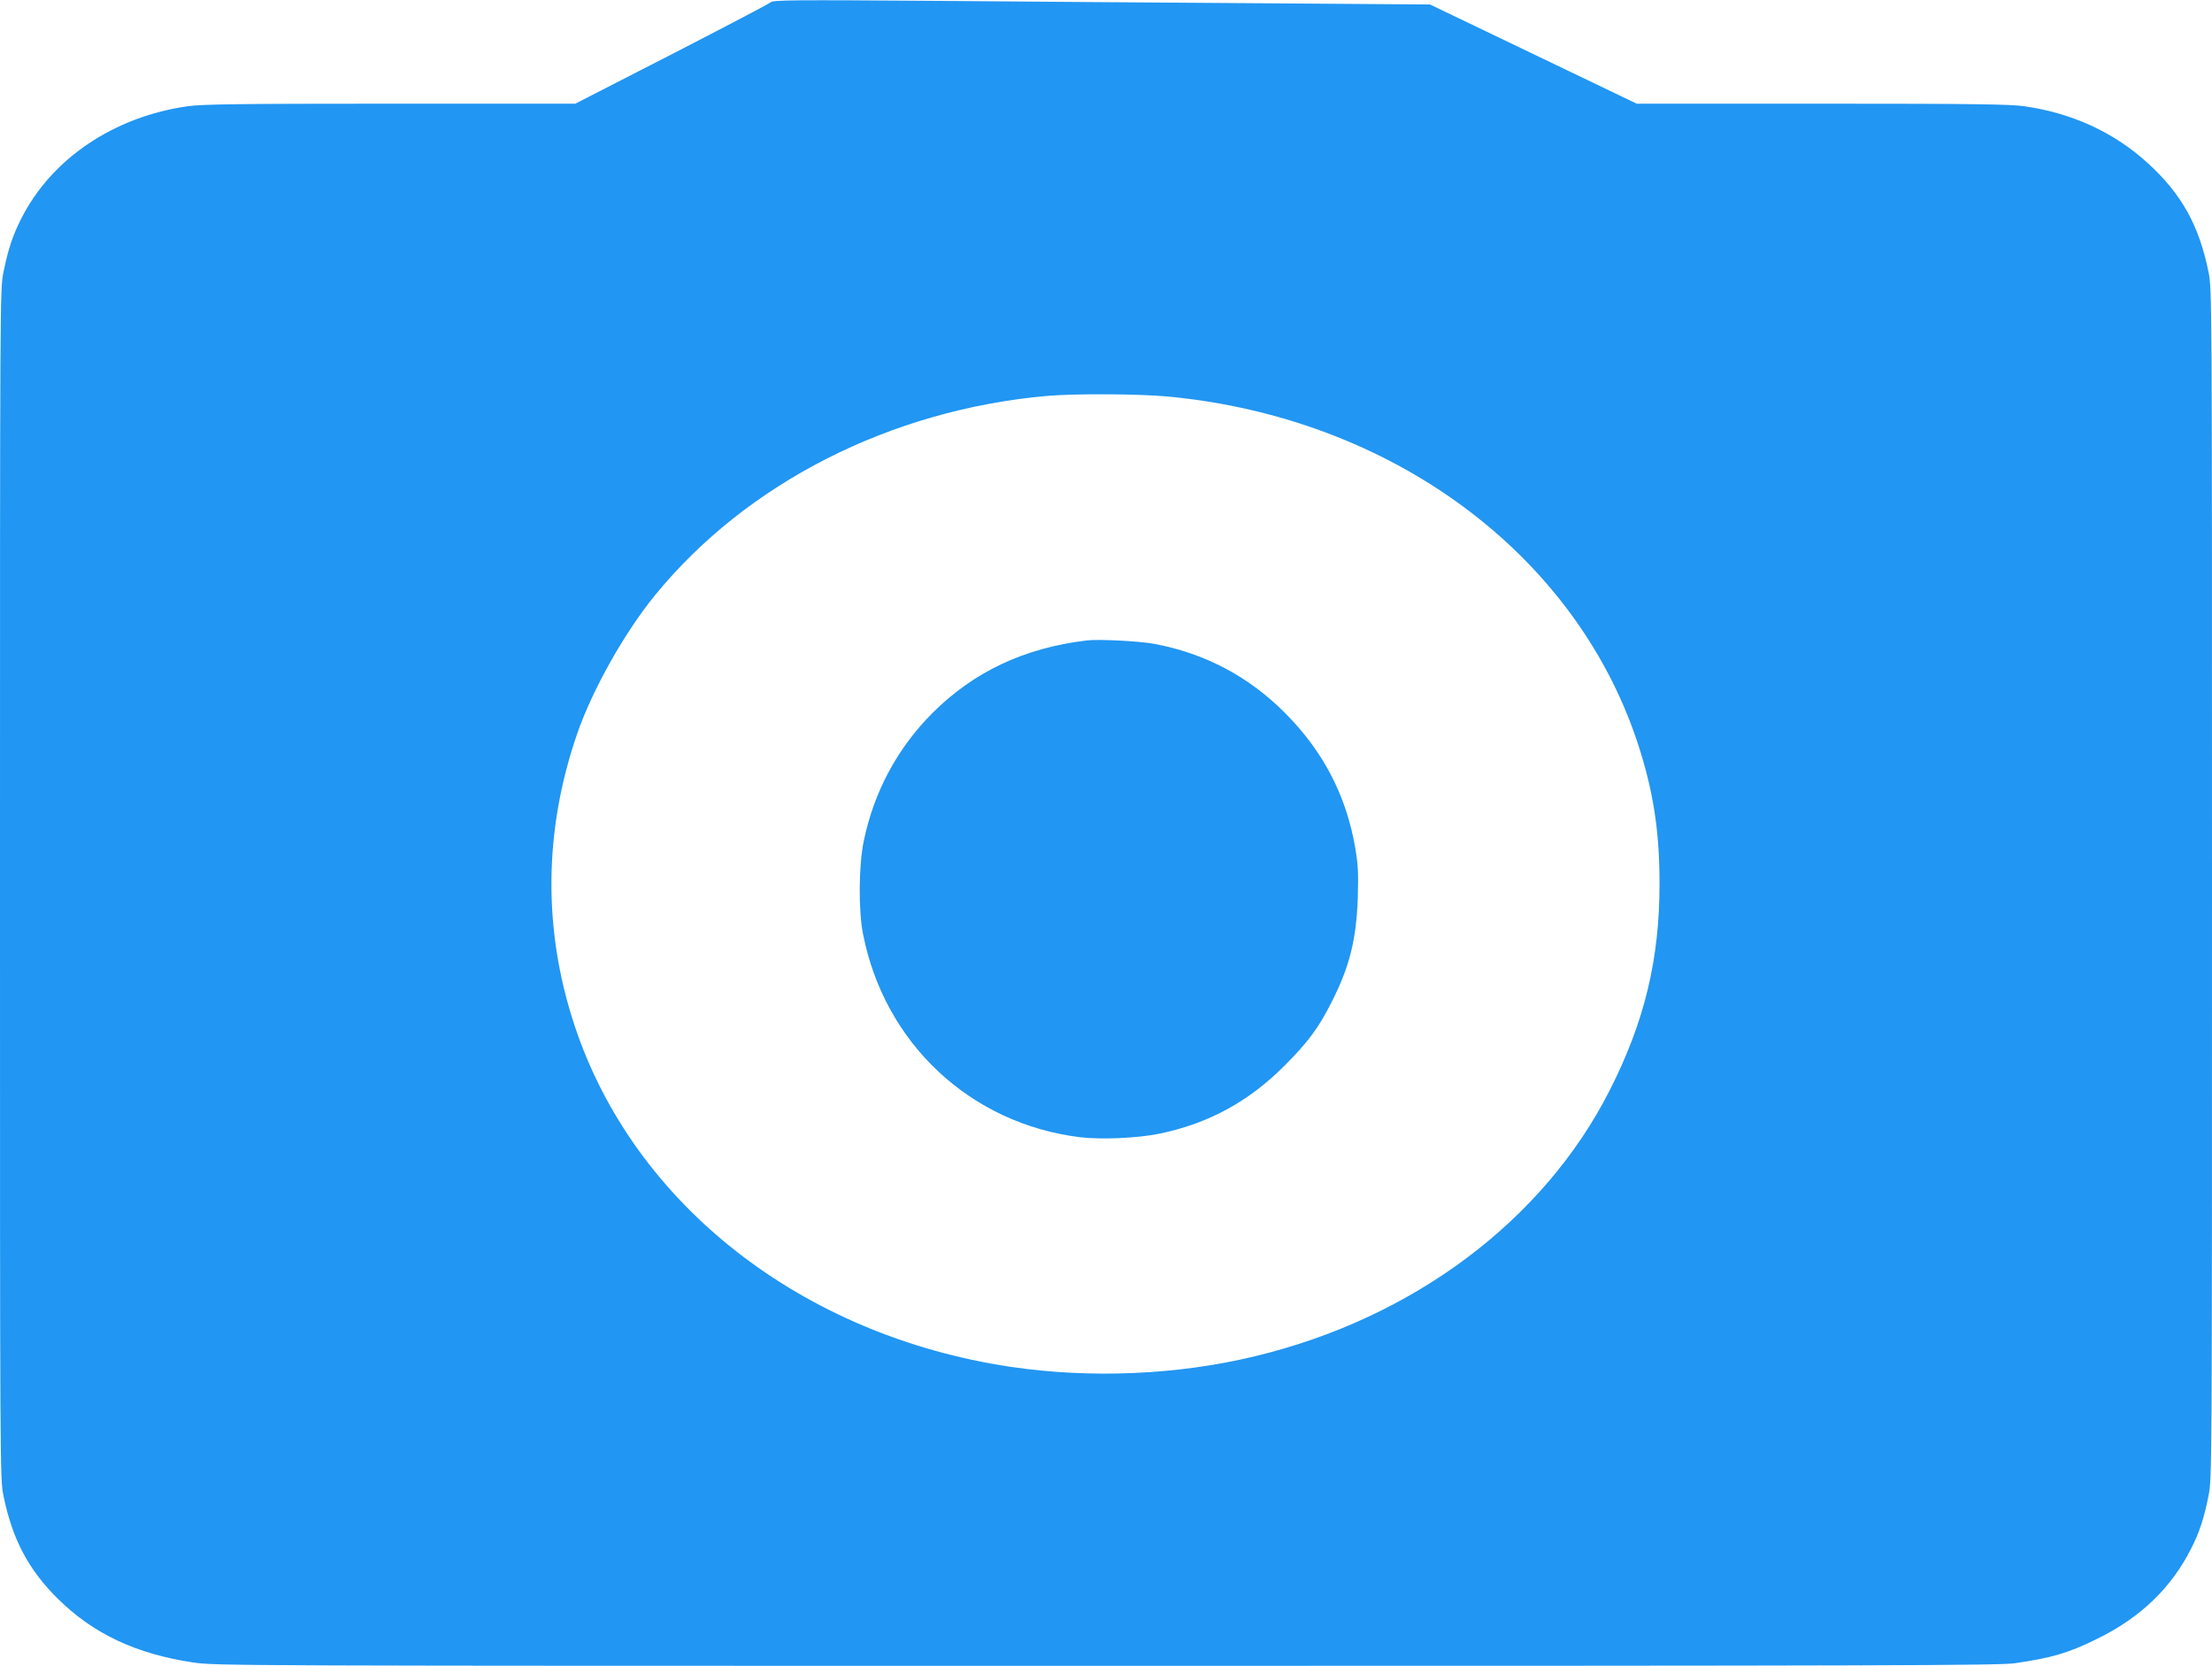
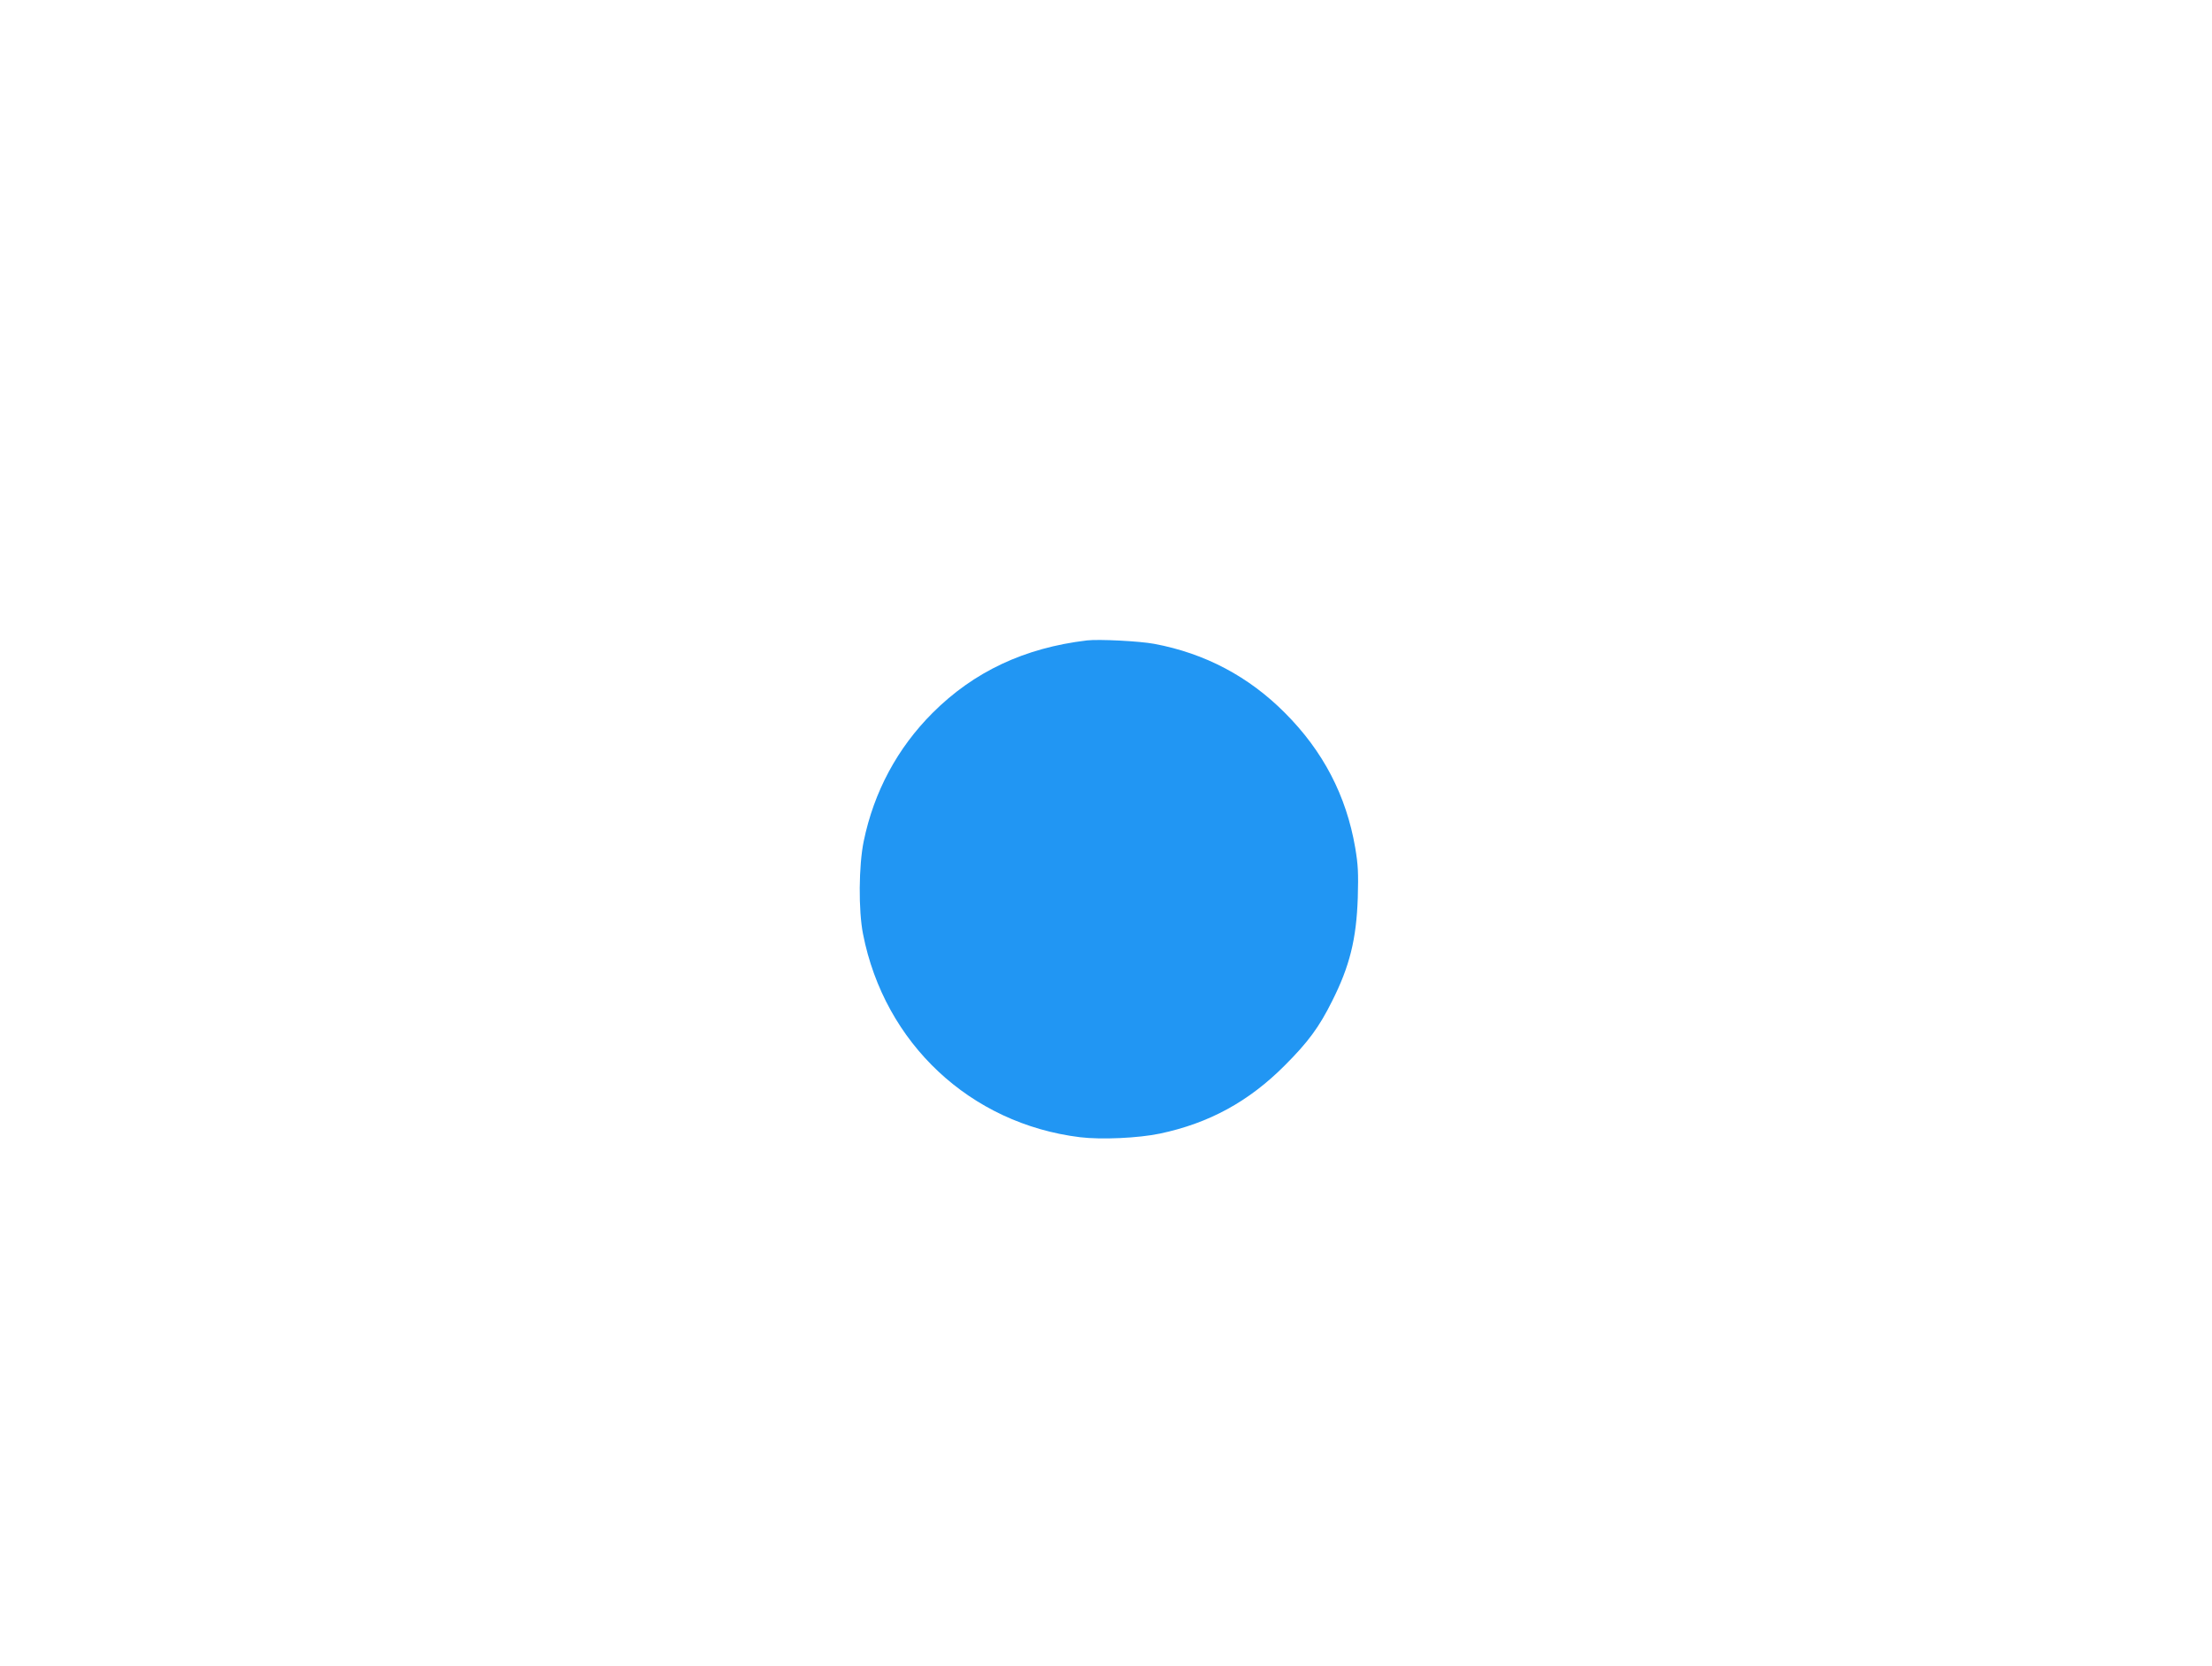
<svg xmlns="http://www.w3.org/2000/svg" version="1.0" width="1280pt" height="964pt" viewBox="0 0 1280 964" preserveAspectRatio="xMidYMid meet">
  <g transform="translate(0,964) scale(0.1,-0.1)" fill="#2196f3" stroke="none">
-     <path d="M4460 9627 c-8 -8 -266 -143 -573 -301 l-558 -286 -1072 0 c-876 0 -1090 -3 -1172 -15 -428 -61 -789 -305 -963 -652 -49 -97 -75 -176 -102 -308 -20 -99 -20 -138 -20 -3540 0 -3402 0 -3441 20 -3540 51 -252 145 -430 317 -599 204 -201 451 -317 778 -366 128 -20 227 -20 5284 -20 4558 0 5166 2 5260 15 213 31 310 59 476 141 251 123 430 295 545 524 47 92 74 174 100 305 20 99 20 138 20 3540 0 3402 0 3441 -20 3540 -55 272 -157 455 -356 635 -193 175 -435 286 -709 325 -82 12 -296 15 -1172 15 l-1072 0 -598 287 -598 287 -960 7 c-528 3 -1383 10 -1900 14 -818 6 -942 5 -955 -8z m2302 -2282 c1289 -123 2349 -905 2713 -2000 91 -276 128 -510 128 -815 1 -440 -87 -804 -289 -1201 -383 -753 -1137 -1318 -2054 -1538 -448 -108 -948 -129 -1410 -61 -1209 180 -2181 940 -2524 1972 -185 555 -180 1133 15 1695 87 252 274 584 449 798 530 650 1364 1074 2270 1154 161 14 535 12 702 -4z" />
    <path d="M6290 5934 c-362 -43 -655 -181 -894 -420 -203 -203 -339 -456 -398 -742 -29 -140 -31 -401 -4 -537 124 -633 621 -1098 1256 -1176 124 -15 338 -5 462 21 284 60 514 185 723 395 133 133 198 220 273 371 102 202 141 359 149 599 4 144 2 189 -15 290 -52 302 -186 559 -407 780 -209 210 -462 344 -755 399 -84 16 -321 28 -390 20z" />
  </g>
</svg>